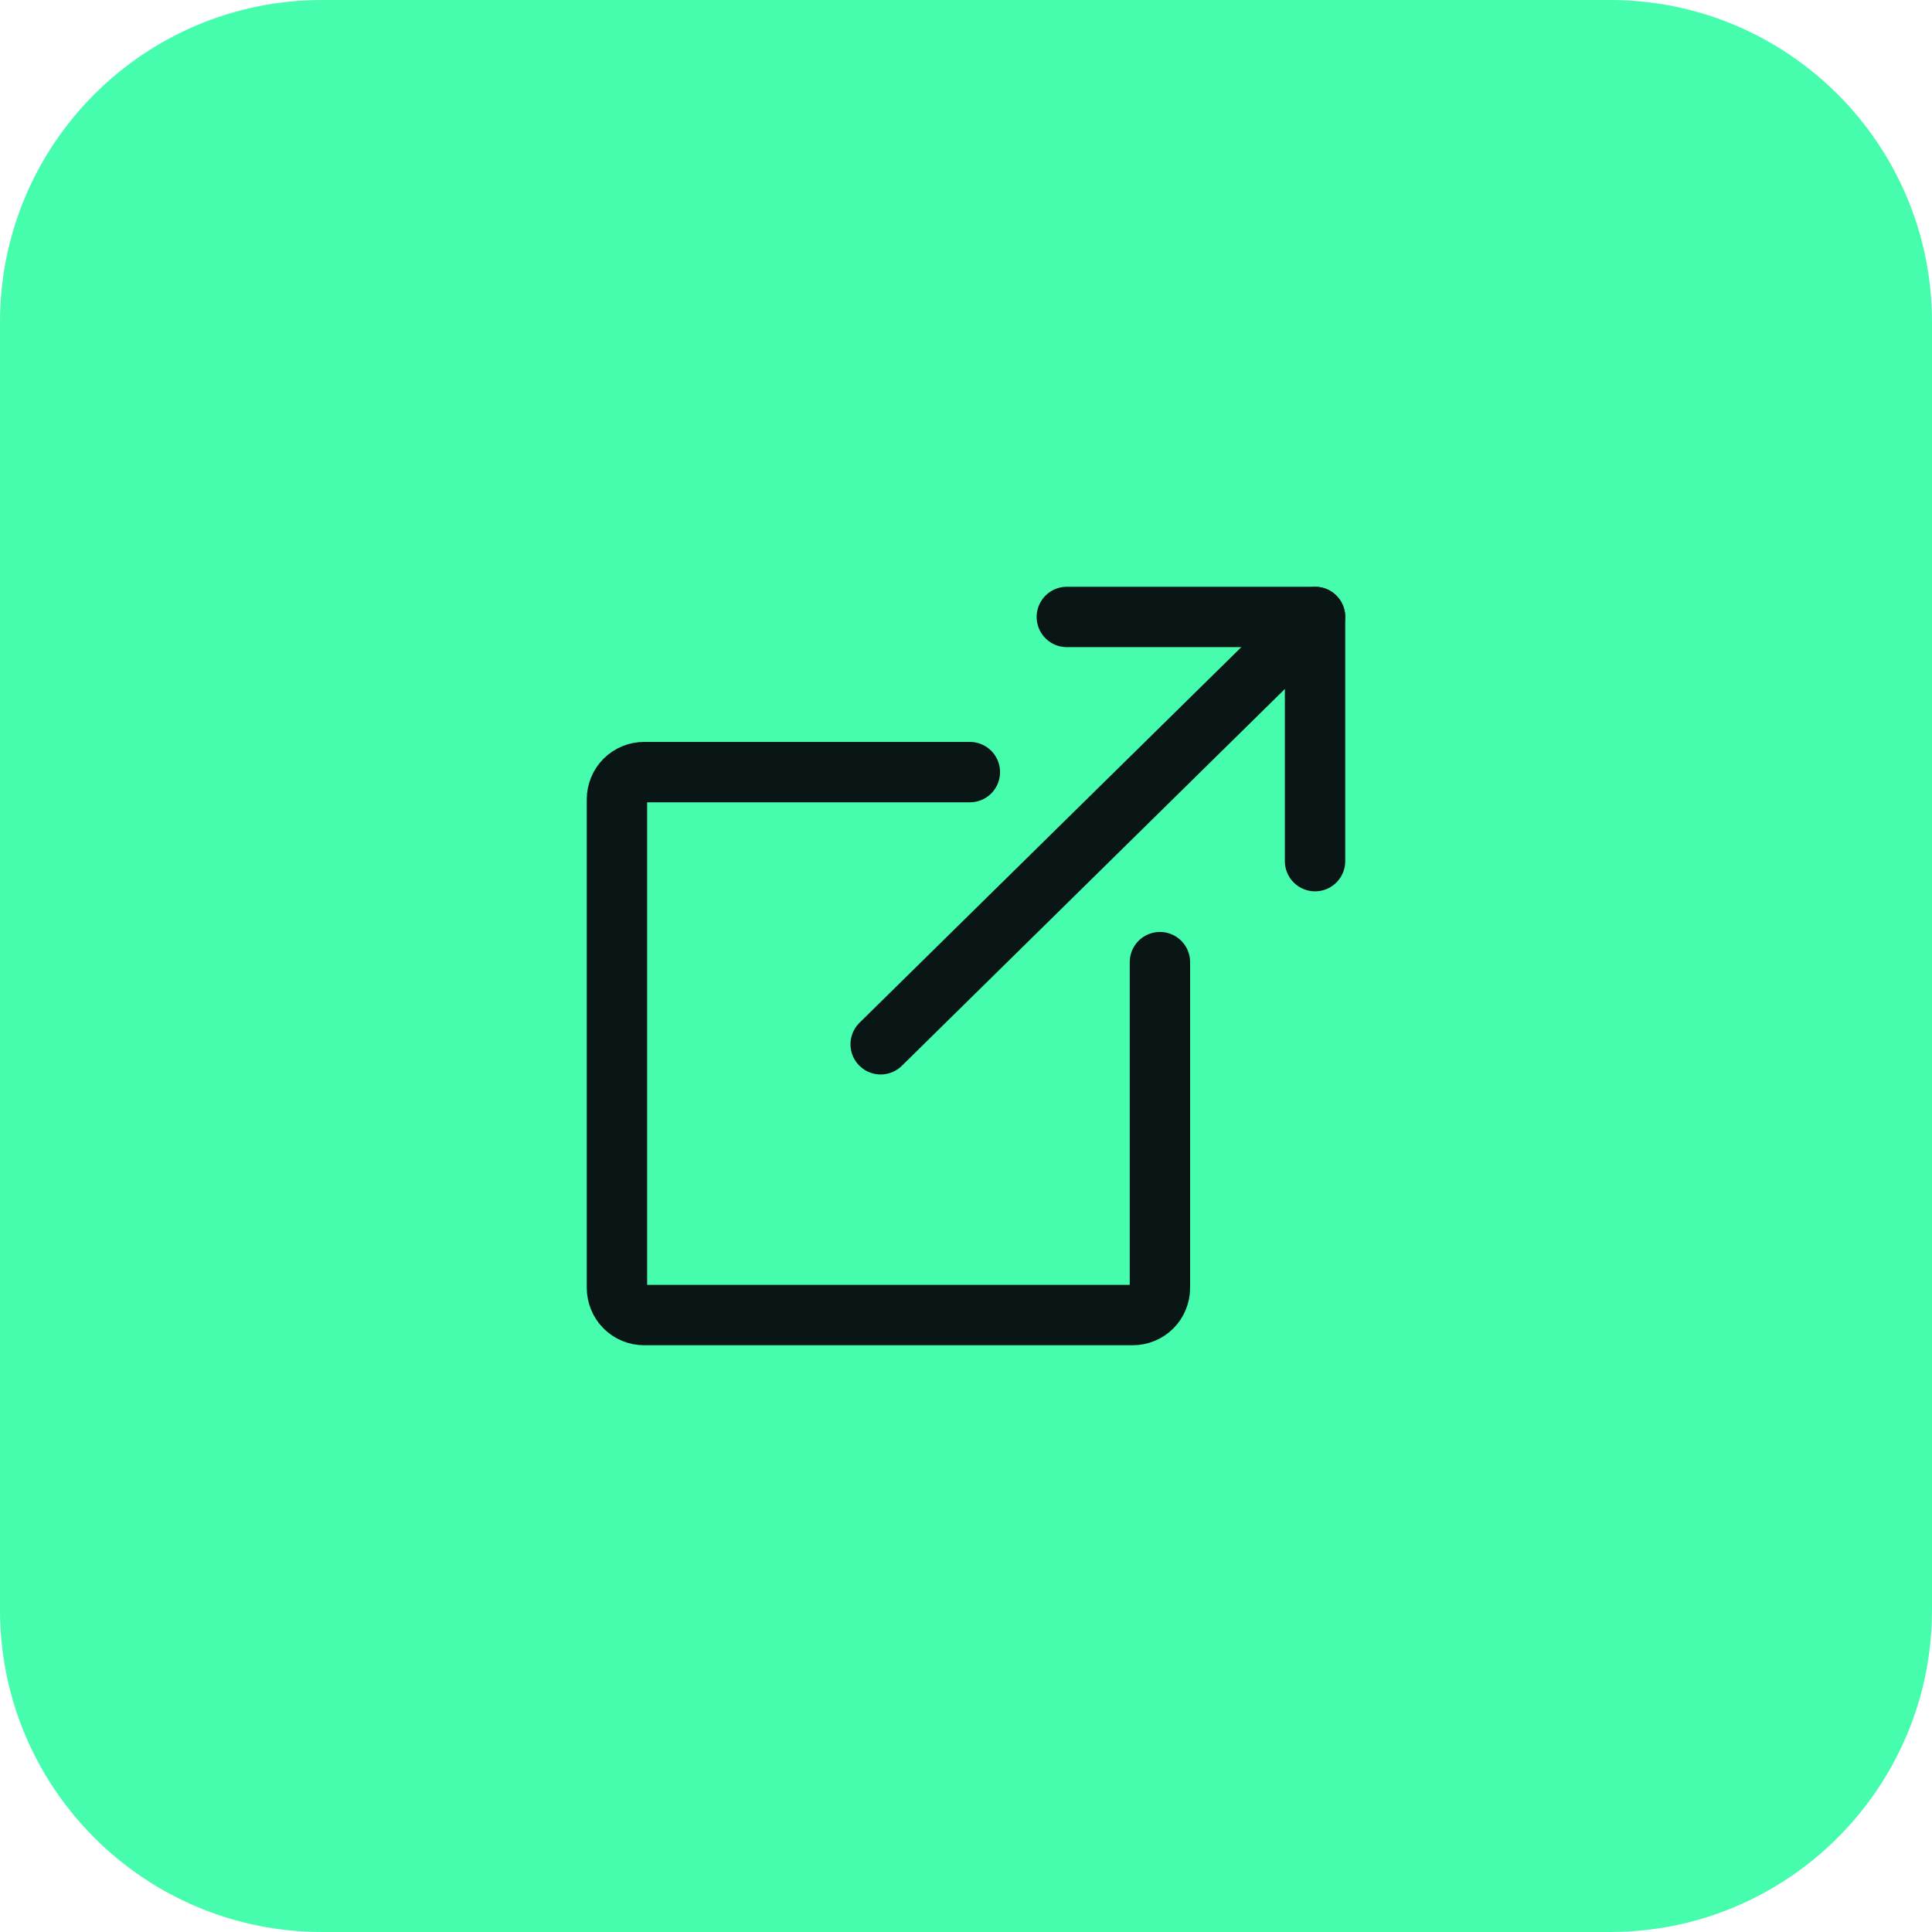
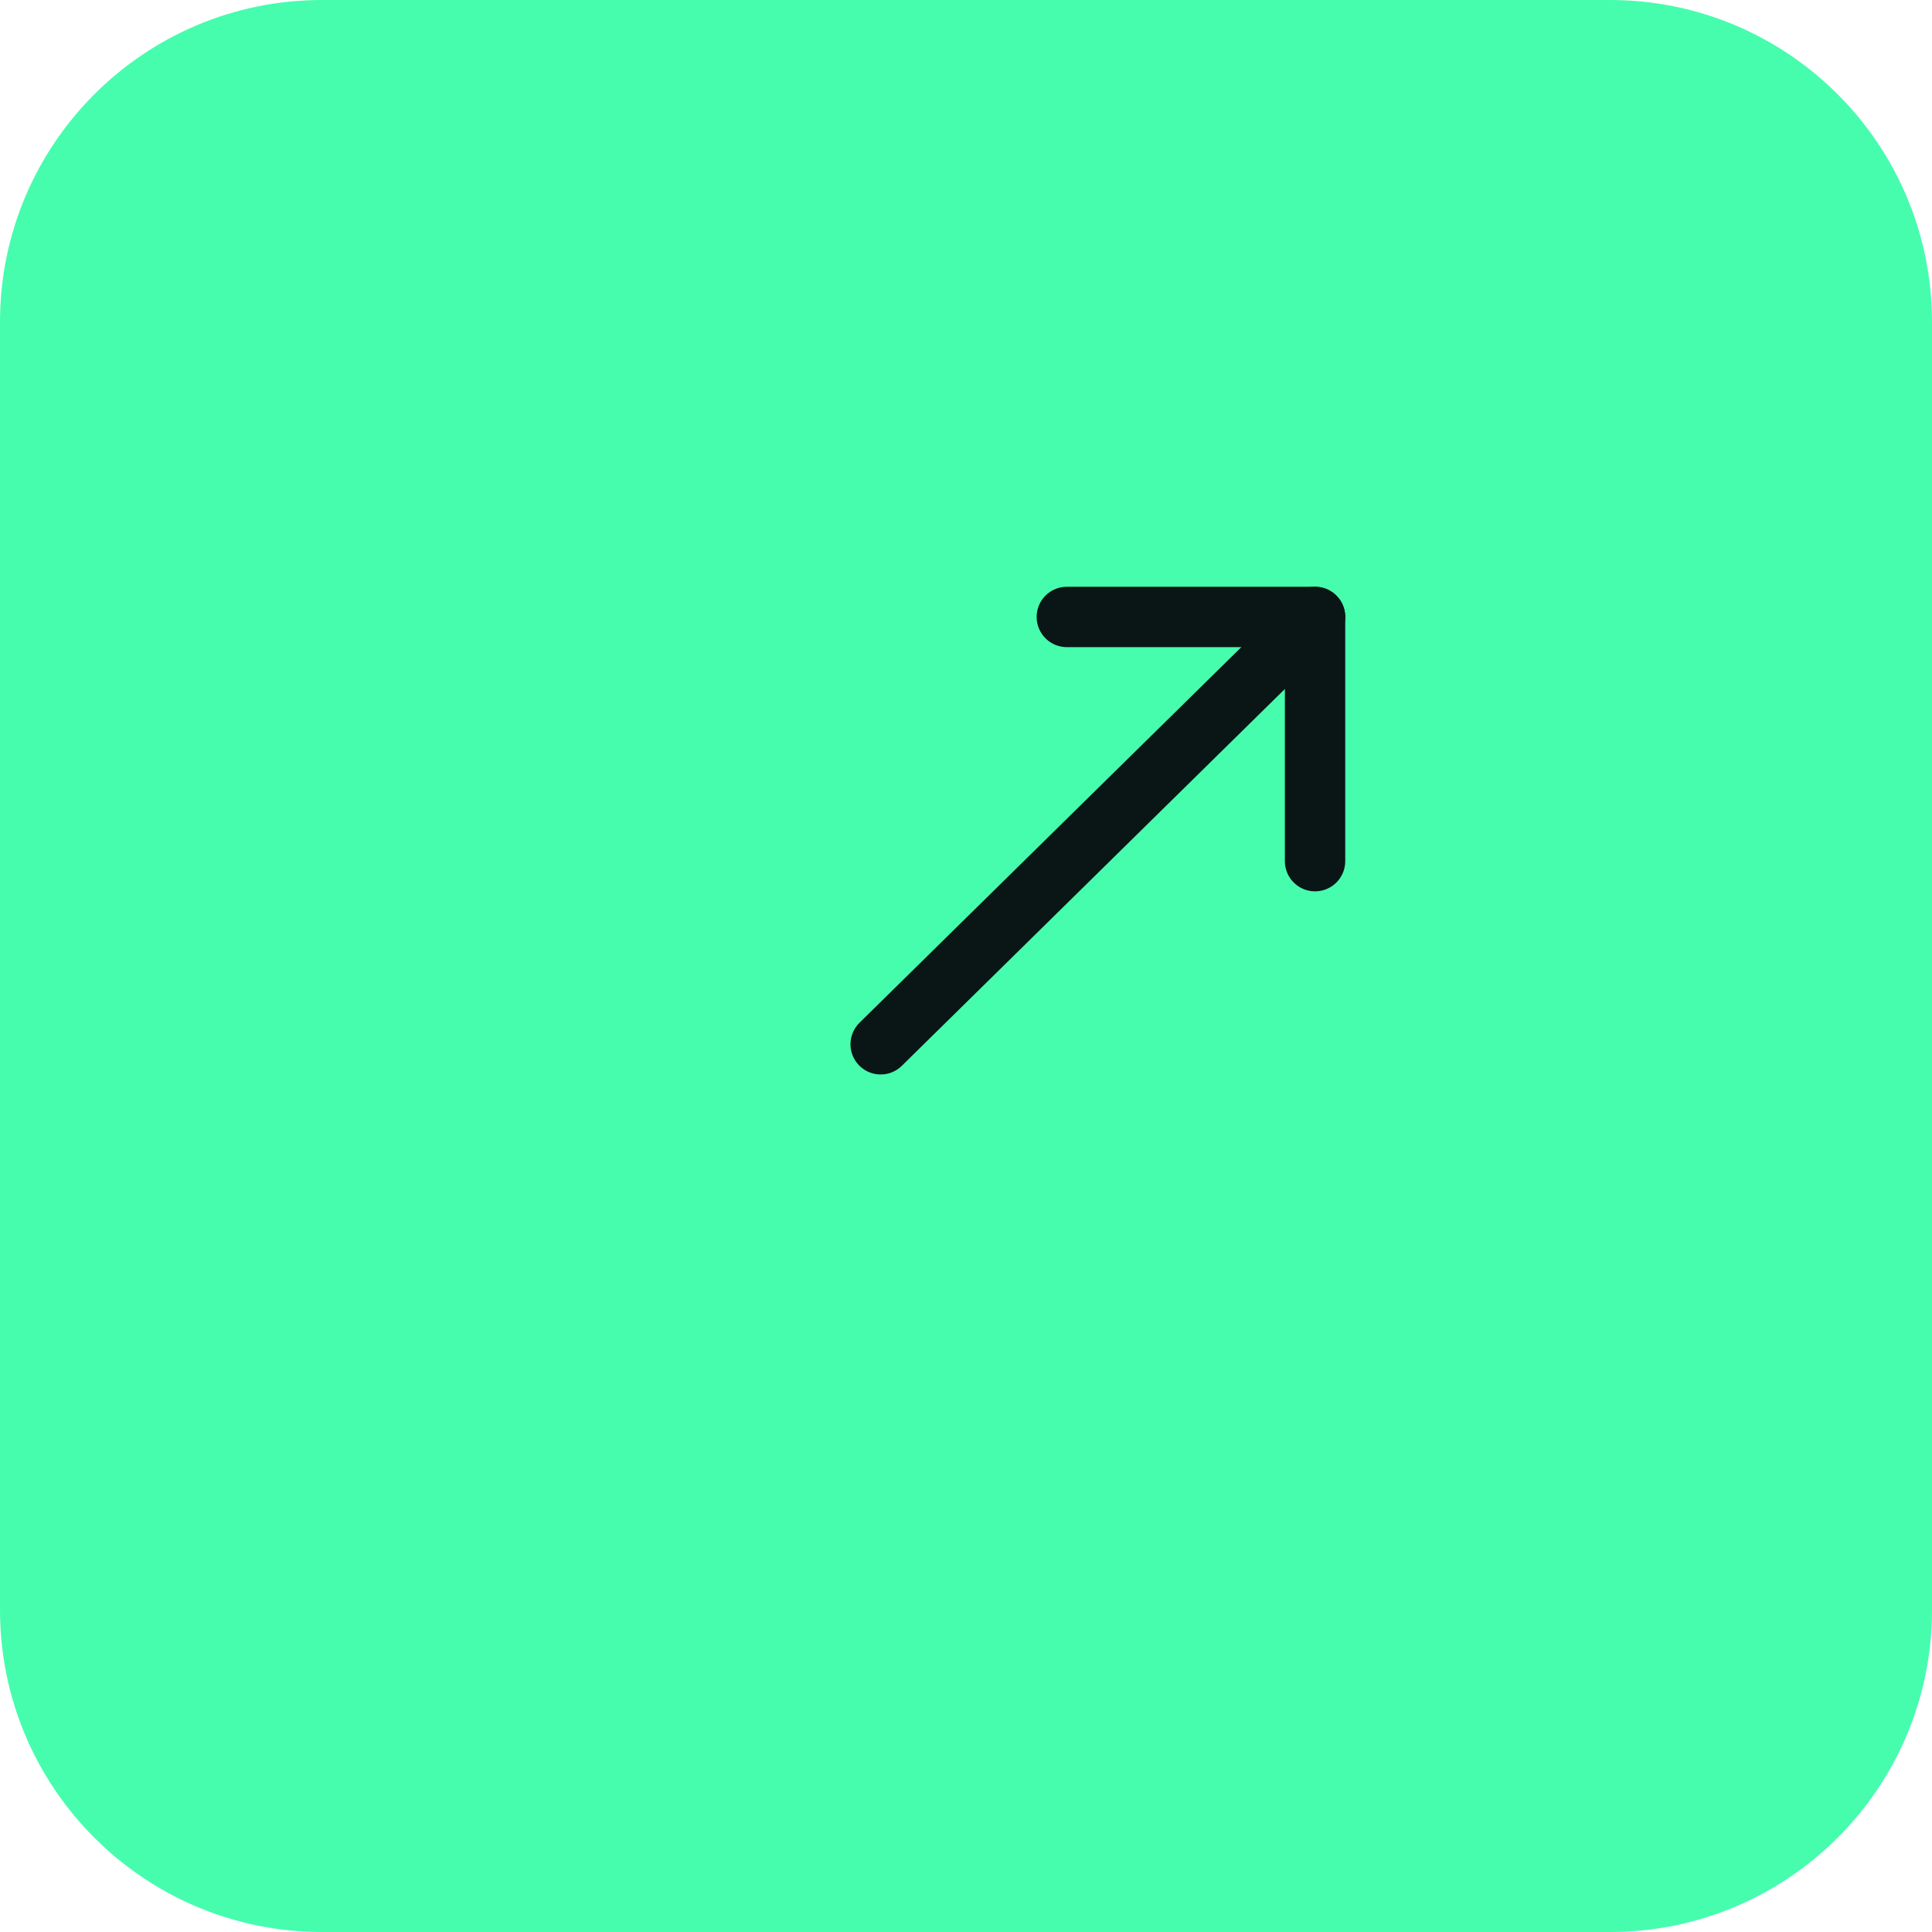
<svg xmlns="http://www.w3.org/2000/svg" width="48" height="48" viewBox="0 0 48 48" fill="none">
  <g clip-path="url(#clip0_1136_772)">
    <path d="M0 8C0 3.582 3.582 0 8 0H40C44.418 0 48 3.582 48 8V40C48 44.418 44.418 48 40 48H8C3.582 48 0 44.418 0 40V8Z" fill="#46FDAE" />
    <path d="M21.88 25.945L32.672 15.328" stroke="#0A1616" stroke-width="1.5" stroke-linecap="round" stroke-linejoin="round" />
    <path d="M32.672 21.395V15.328H26.505" stroke="#0A1616" stroke-width="1.5" stroke-linecap="round" stroke-linejoin="round" />
-     <path d="M24.096 19.183H16.003C15.914 19.183 15.826 19.2 15.745 19.234C15.663 19.268 15.588 19.317 15.526 19.38C15.463 19.443 15.413 19.517 15.38 19.599C15.346 19.681 15.328 19.768 15.328 19.857V31.998C15.328 32.086 15.346 32.174 15.38 32.256C15.413 32.338 15.463 32.412 15.526 32.475C15.588 32.537 15.663 32.587 15.745 32.621C15.826 32.655 15.914 32.672 16.003 32.672H28.143C28.232 32.672 28.32 32.655 28.401 32.621C28.483 32.587 28.558 32.537 28.62 32.475C28.683 32.412 28.733 32.338 28.766 32.256C28.8 32.174 28.818 32.086 28.818 31.998V23.904" stroke="#0A1616" stroke-width="1.5" stroke-linecap="round" stroke-linejoin="round" />
  </g>
  <defs>
    <clipPath id="clip0_1136_772">
      <rect width="48" height="48" fill="white" />
    </clipPath>
  </defs>
</svg>